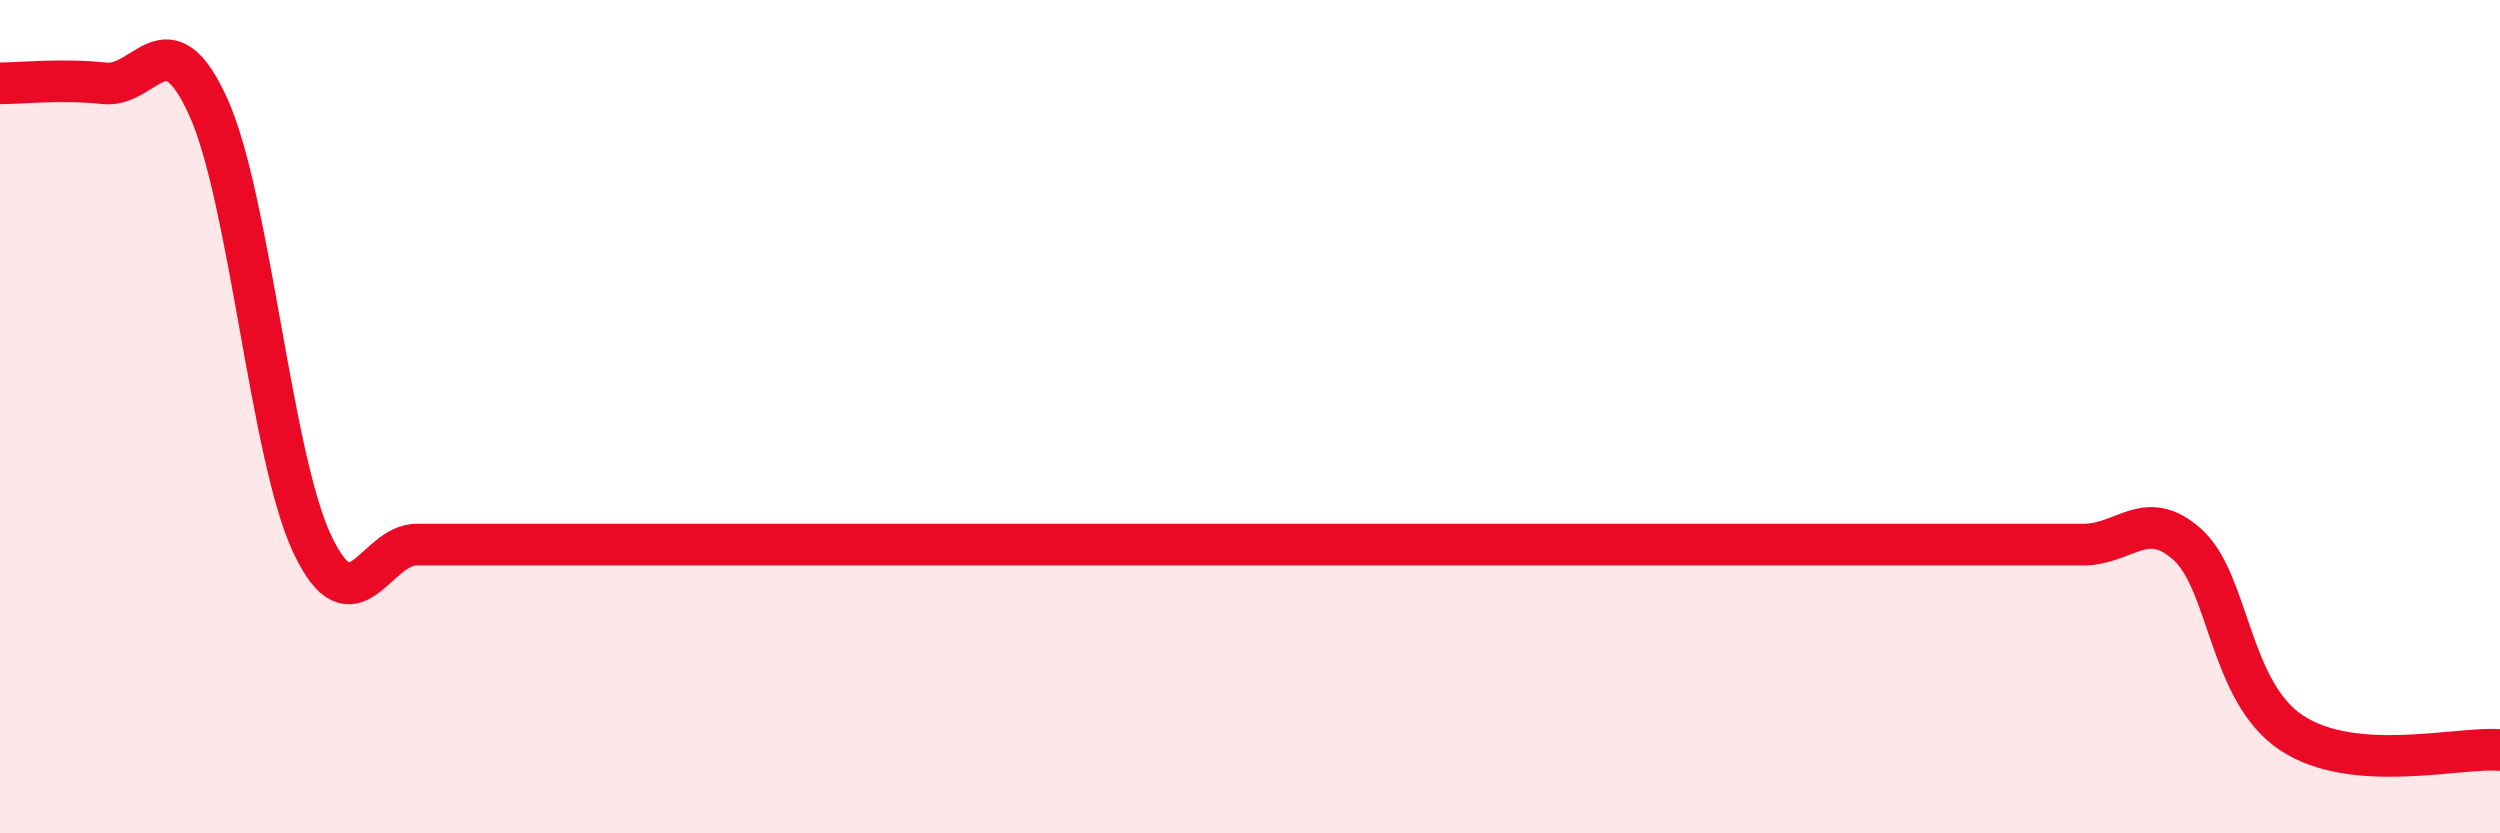
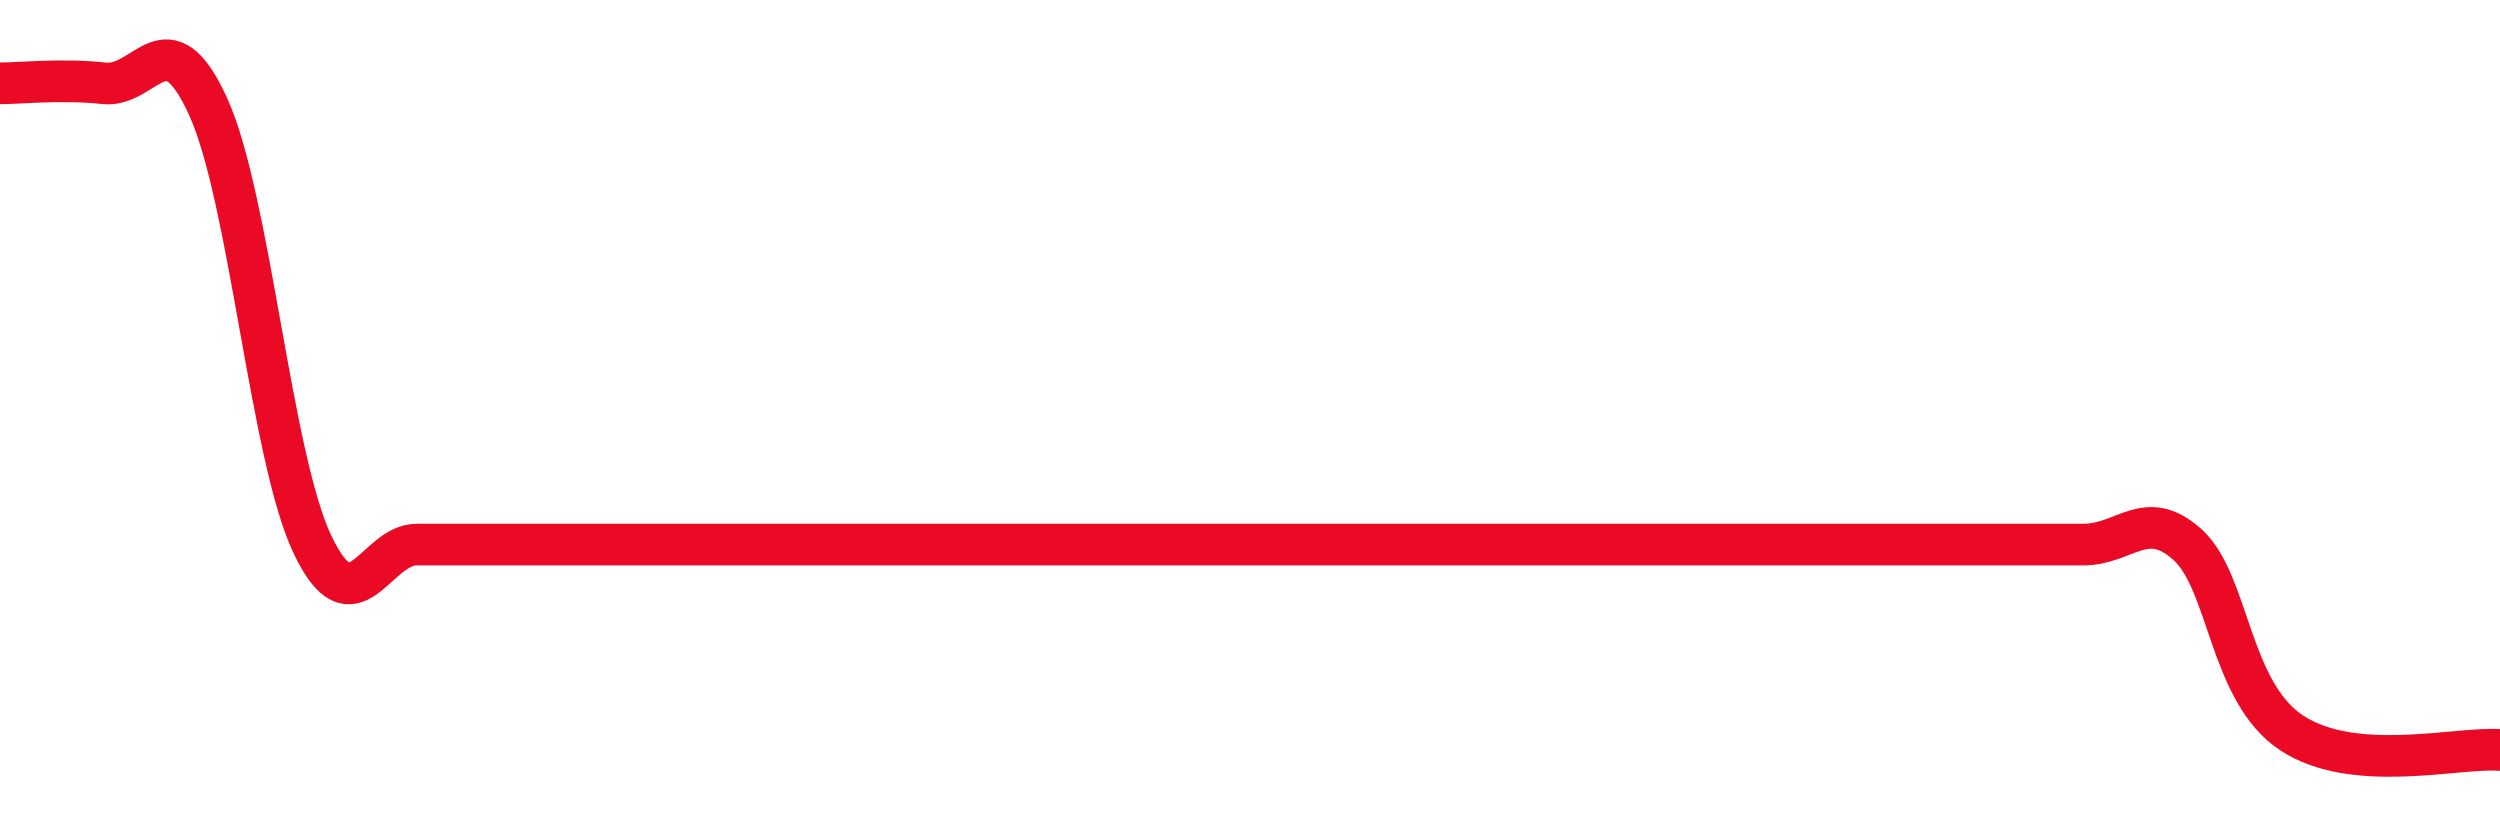
<svg xmlns="http://www.w3.org/2000/svg" width="60" height="20" viewBox="0 0 60 20">
-   <path d="M 0,2 C 0.5,2 1.5,1.89 2.5,2 C 3.5,2.11 4,0.36 5,2.57 C 6,4.78 6.5,10.97 7.5,13.07 C 8.5,15.17 9,13.07 10,13.07 C 11,13.07 11.5,13.07 12.5,13.07 C 13.5,13.07 14,13.07 15,13.07 C 16,13.07 16.5,13.07 17.5,13.07 C 18.5,13.07 19,13.07 20,13.07 C 21,13.07 21.5,13.07 22.5,13.07 C 23.5,13.07 24,13.07 25,13.07 C 26,13.07 26.5,13.07 27.5,13.07 C 28.5,13.07 29,13.07 30,13.07 C 31,13.07 31.5,13.07 32.5,13.07 C 33.5,13.07 34,13.07 35,13.07 C 36,13.07 36.5,13.07 37.5,13.07 C 38.5,13.07 39,13.07 40,13.07 C 41,13.07 41.5,13.07 42.5,13.07 C 43.5,13.07 44,13.07 45,13.07 C 46,13.07 46.5,13.07 47.5,13.07 C 48.5,13.07 49,13.07 50,13.07 C 51,13.07 51.5,12.17 52.5,13.07 C 53.5,13.97 53.5,16.6 55,17.59 C 56.5,18.58 59,17.92 60,18L60 20L0 20Z" fill="#EB0A25" opacity="0.1" stroke-linecap="round" stroke-linejoin="round" />
  <path d="M 0,2 C 0.5,2 1.5,1.89 2.5,2 C 3.5,2.11 4,0.36 5,2.57 C 6,4.78 6.5,10.97 7.5,13.07 C 8.5,15.17 9,13.07 10,13.07 C 11,13.07 11.5,13.07 12.5,13.07 C 13.5,13.07 14,13.07 15,13.07 C 16,13.07 16.5,13.07 17.5,13.07 C 18.5,13.07 19,13.07 20,13.07 C 21,13.07 21.5,13.07 22.5,13.07 C 23.5,13.07 24,13.07 25,13.07 C 26,13.07 26.5,13.07 27.5,13.07 C 28.5,13.07 29,13.07 30,13.07 C 31,13.07 31.5,13.07 32.5,13.07 C 33.5,13.07 34,13.07 35,13.07 C 36,13.07 36.5,13.07 37.5,13.07 C 38.5,13.07 39,13.07 40,13.07 C 41,13.07 41.5,13.07 42.5,13.07 C 43.5,13.07 44,13.07 45,13.07 C 46,13.07 46.5,13.07 47.5,13.07 C 48.5,13.07 49,13.07 50,13.07 C 51,13.07 51.5,12.17 52.5,13.07 C 53.5,13.97 53.5,16.6 55,17.59 C 56.5,18.58 59,17.92 60,18" stroke="#EB0A25" stroke-width="1" fill="none" stroke-linecap="round" stroke-linejoin="round" />
</svg>